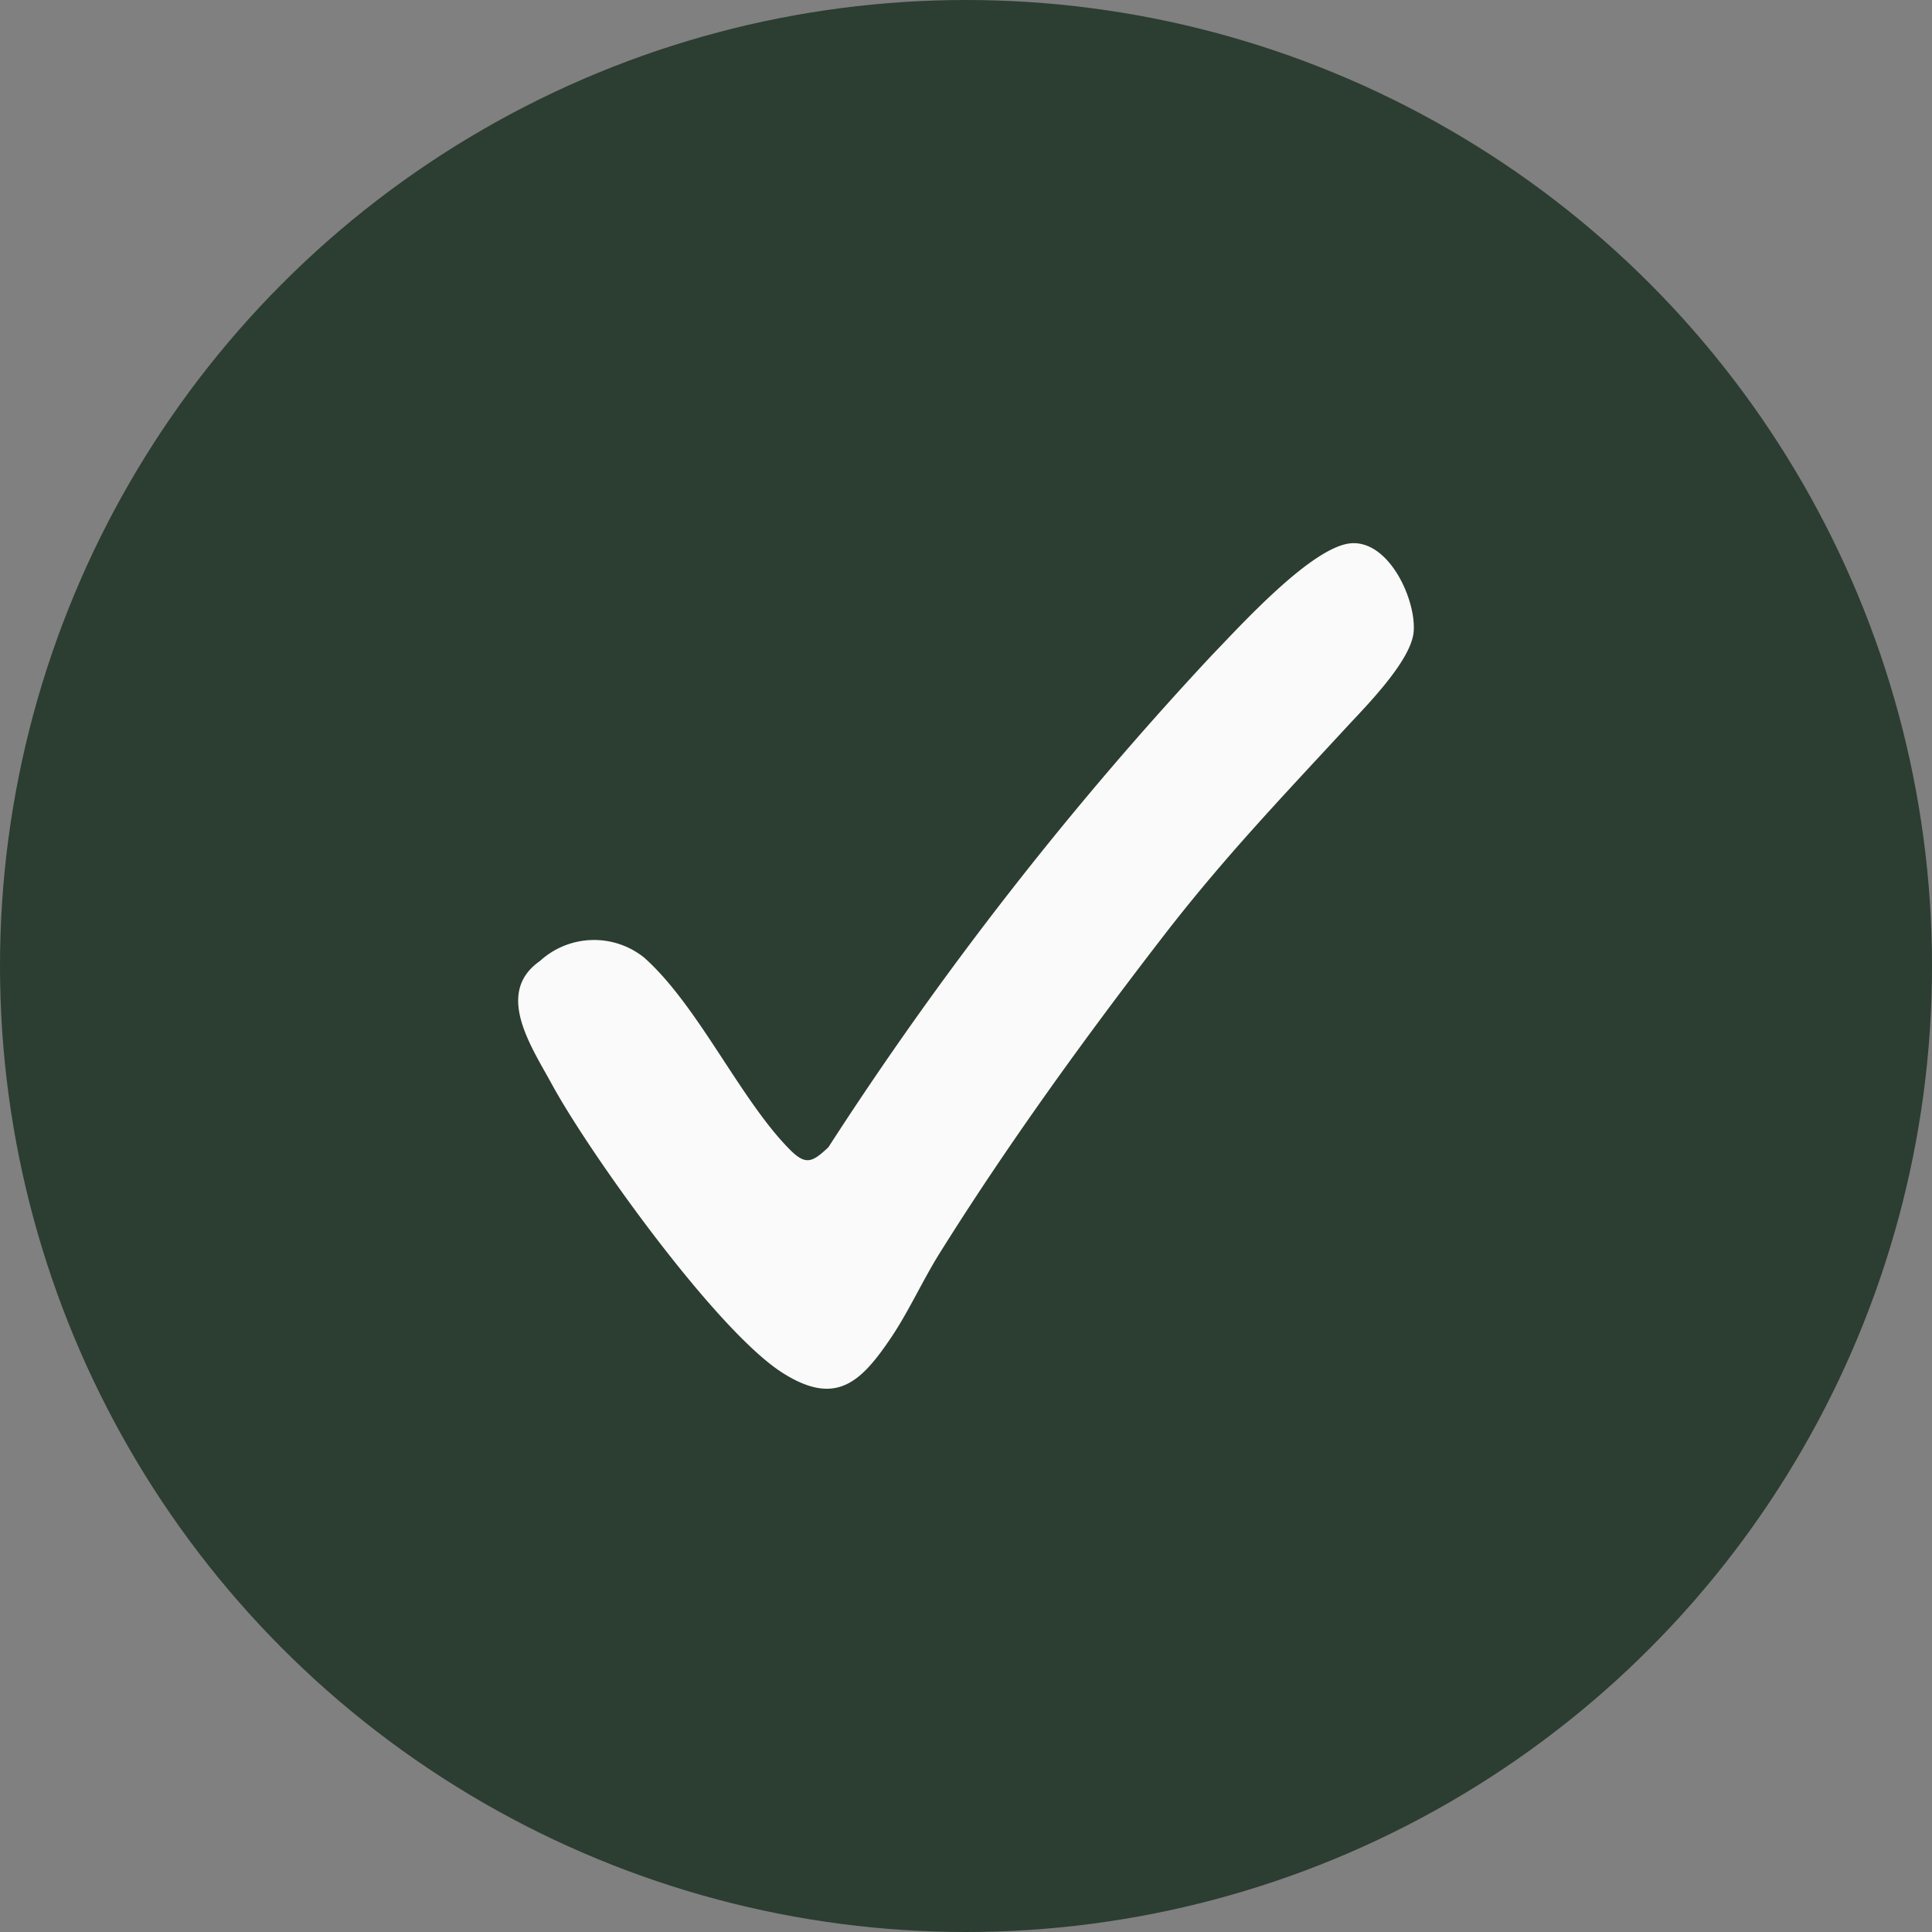
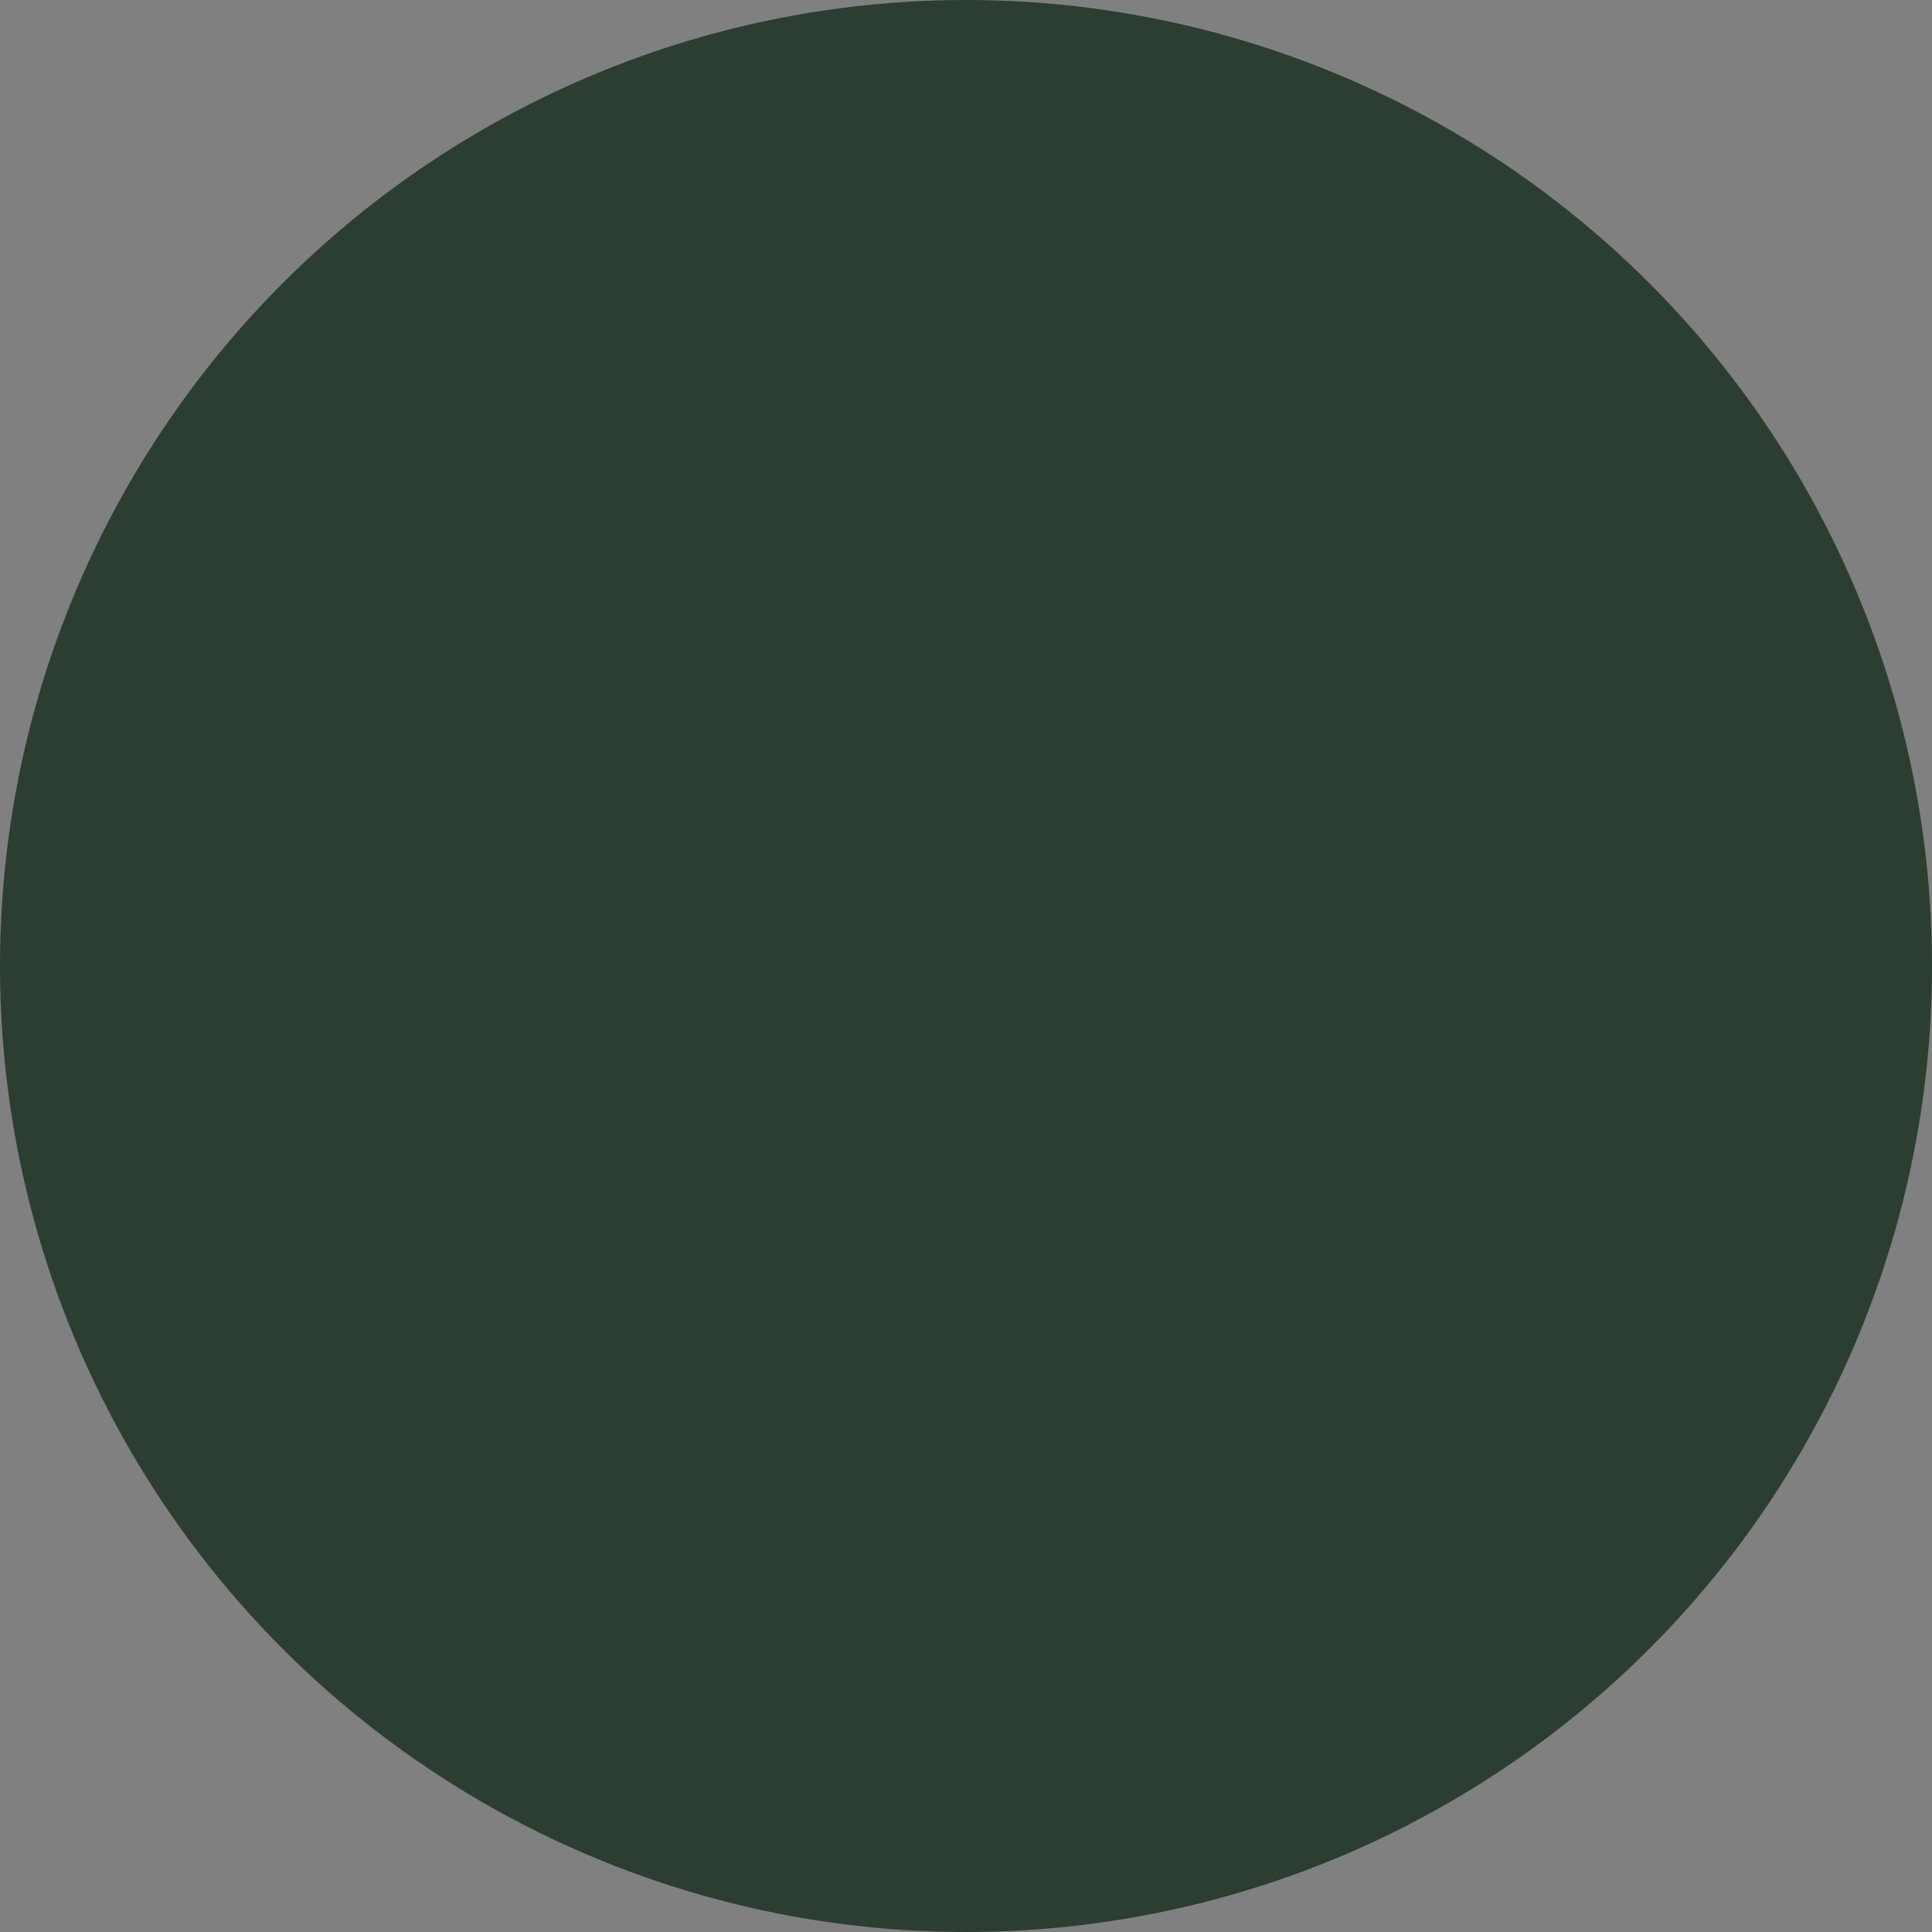
<svg xmlns="http://www.w3.org/2000/svg" width="34" height="34" viewBox="0 0 34 34">
  <rect x="0" y="0" width="34" height="34" fill="#808080" stroke="none" />
  <defs>
    <clipPath id="clip-path">
-       <rect id="Rectangle_192" data-name="Rectangle 192" width="15.763" height="14.881" fill="#fafafa" />
-     </clipPath>
+       </clipPath>
  </defs>
  <g id="Group_884" data-name="Group 884" transform="translate(-693 -3489)">
    <circle id="Ellipse_31" data-name="Ellipse 31" cx="17" cy="17" r="17" transform="translate(693 3489)" fill="#2c3d32" />
    <g id="Group_883" data-name="Group 883" transform="translate(702.119 3498.56)">
      <g id="Group_880" data-name="Group 880" clip-path="url(#clip-path)">
-         <path id="Path_671" data-name="Path 671" d="M14.67,0c.657-.037,1.128.98,1.09,1.547-.033.5-.8,1.28-1.153,1.659-1.178,1.276-2.2,2.341-3.272,3.733-1.367,1.772-2.726,3.65-3.912,5.546-.3.478-.547,1.029-.859,1.493-.533.791-.971,1.213-1.9.629C3.51,13.885,1.275,10.77.594,9.523.234,8.861-.42,7.912.382,7.353a1.41,1.41,0,0,1,1.835-.061c.952.847,1.686,2.49,2.558,3.373.285.289.4.232.684-.035A61.823,61.823,0,0,1,12.2,1.979C12.7,1.463,13.983.039,14.67,0" transform="translate(0 0)" fill="#fafafa" />
+         <path id="Path_671" data-name="Path 671" d="M14.67,0c.657-.037,1.128.98,1.09,1.547-.033.5-.8,1.28-1.153,1.659-1.178,1.276-2.2,2.341-3.272,3.733-1.367,1.772-2.726,3.65-3.912,5.546-.3.478-.547,1.029-.859,1.493-.533.791-.971,1.213-1.9.629a1.41,1.41,0,0,1,1.835-.061c.952.847,1.686,2.49,2.558,3.373.285.289.4.232.684-.035A61.823,61.823,0,0,1,12.2,1.979C12.7,1.463,13.983.039,14.67,0" transform="translate(0 0)" fill="#fafafa" />
      </g>
    </g>
  </g>
</svg>